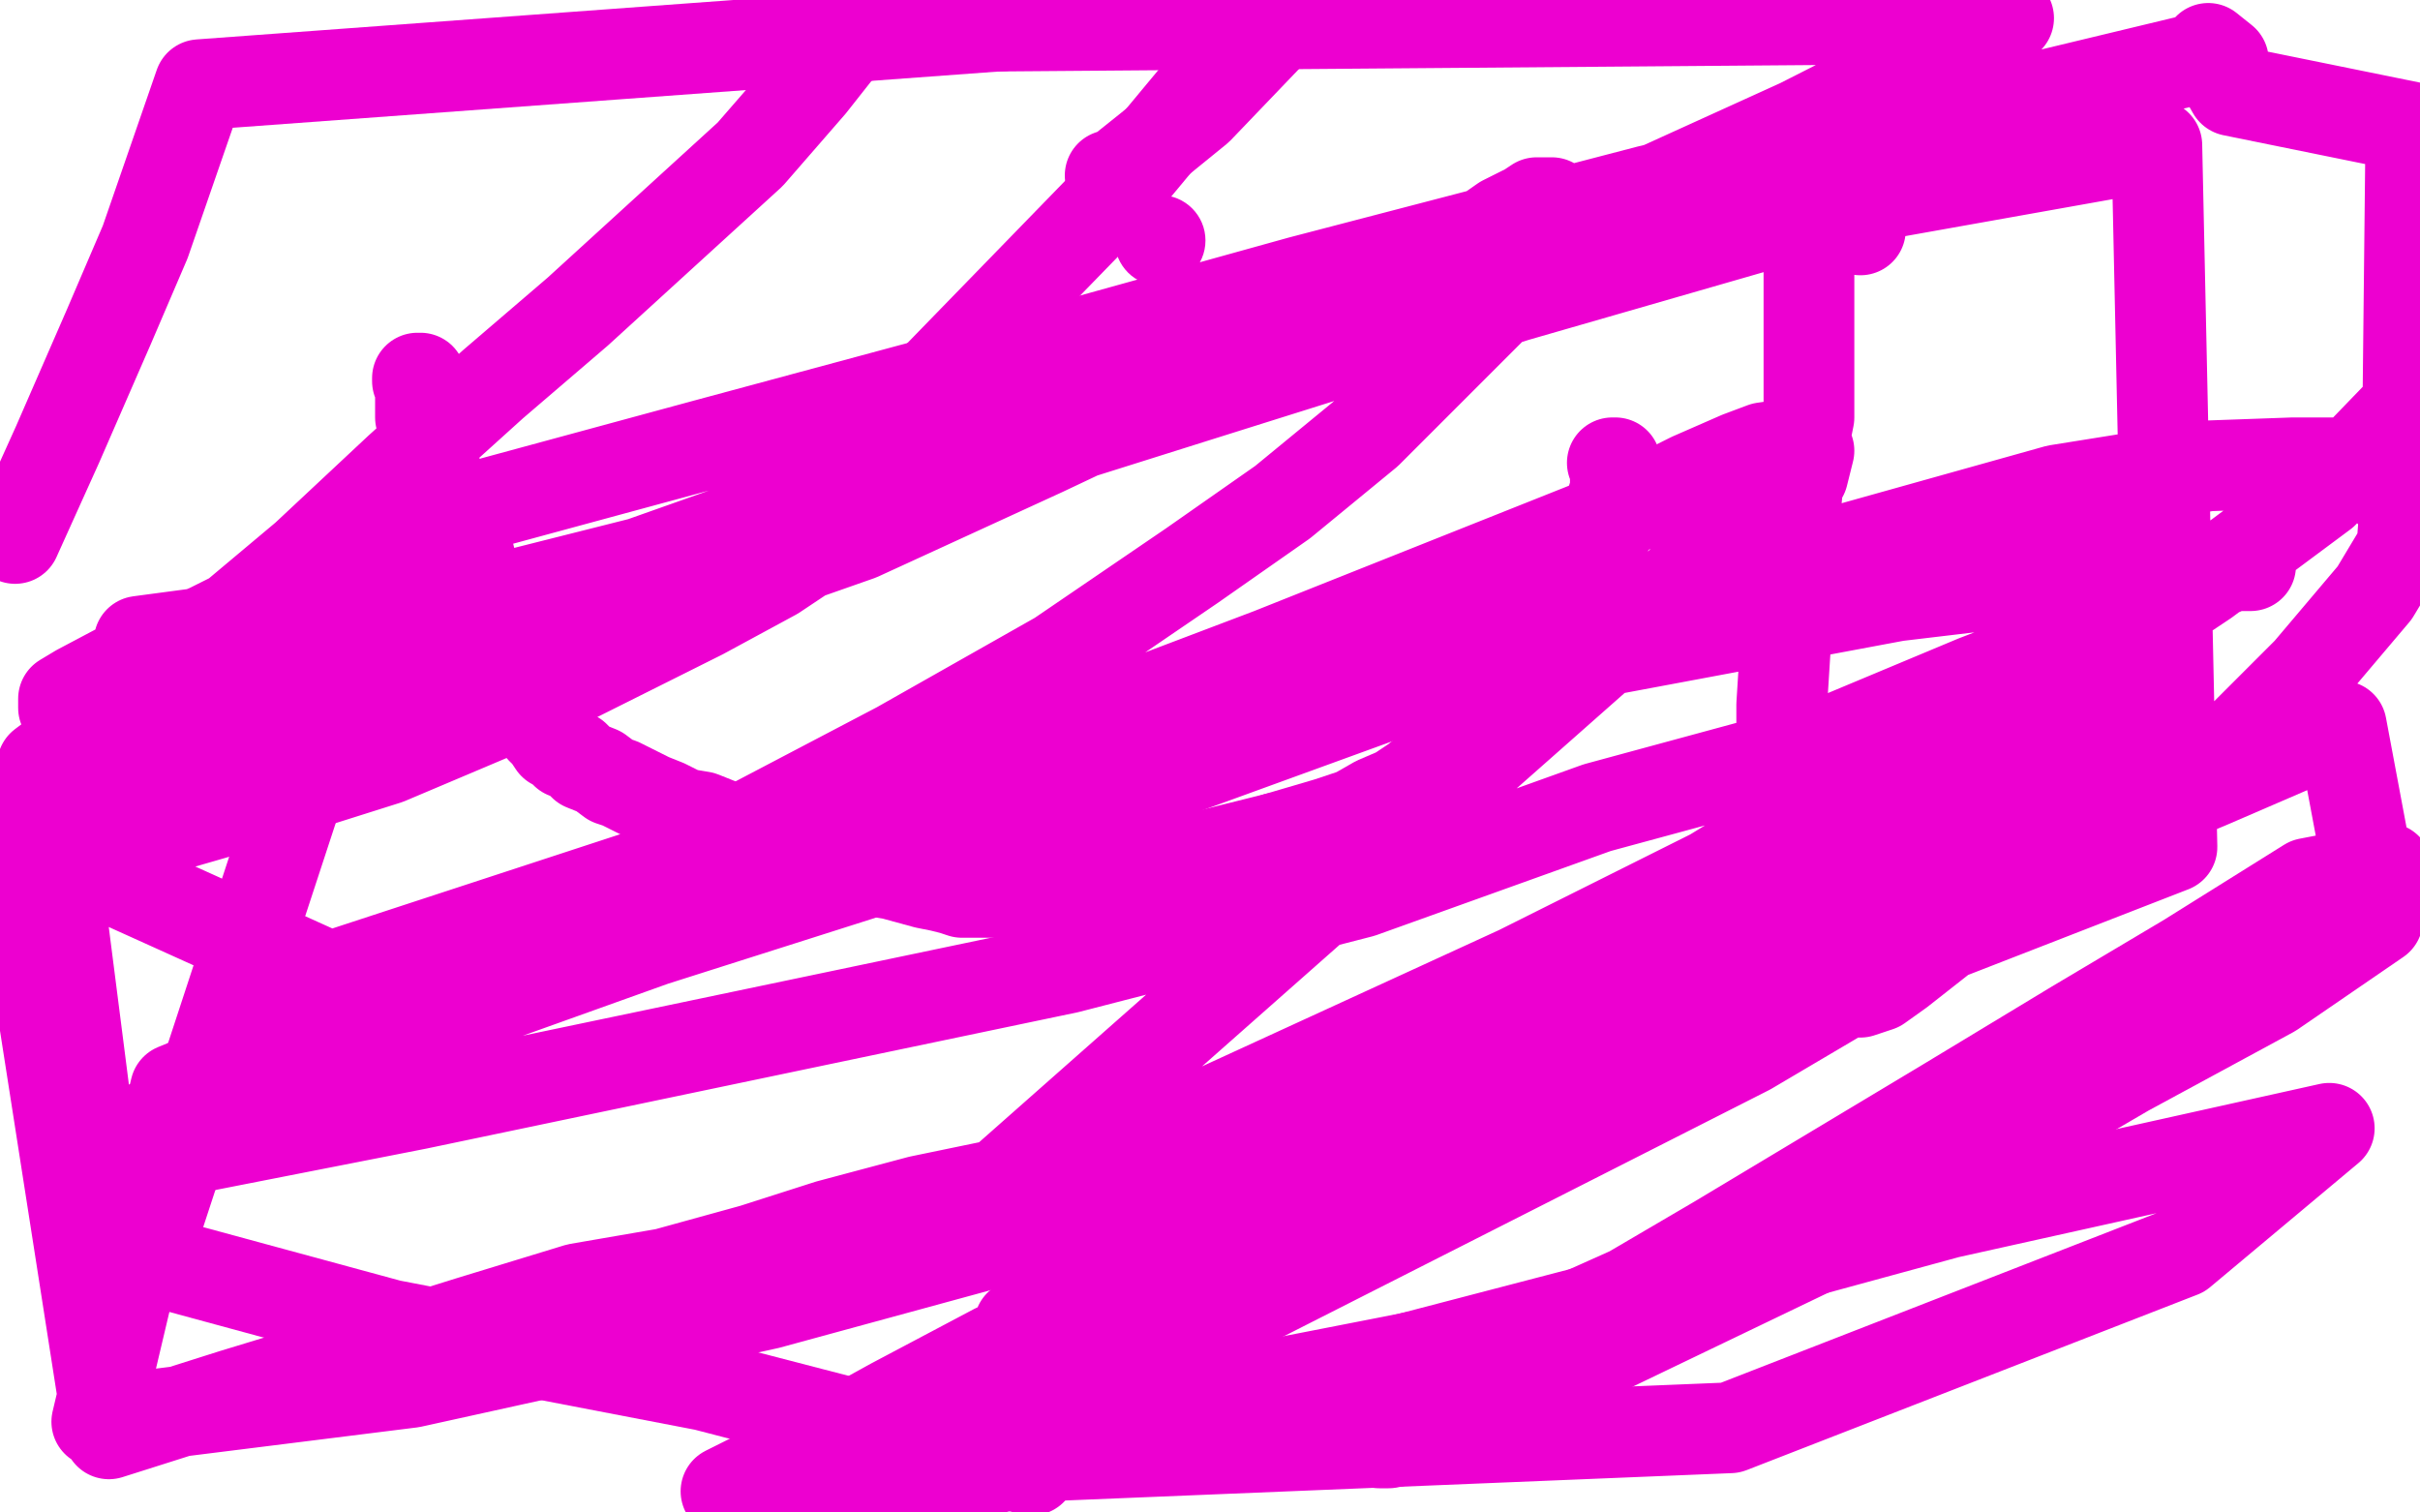
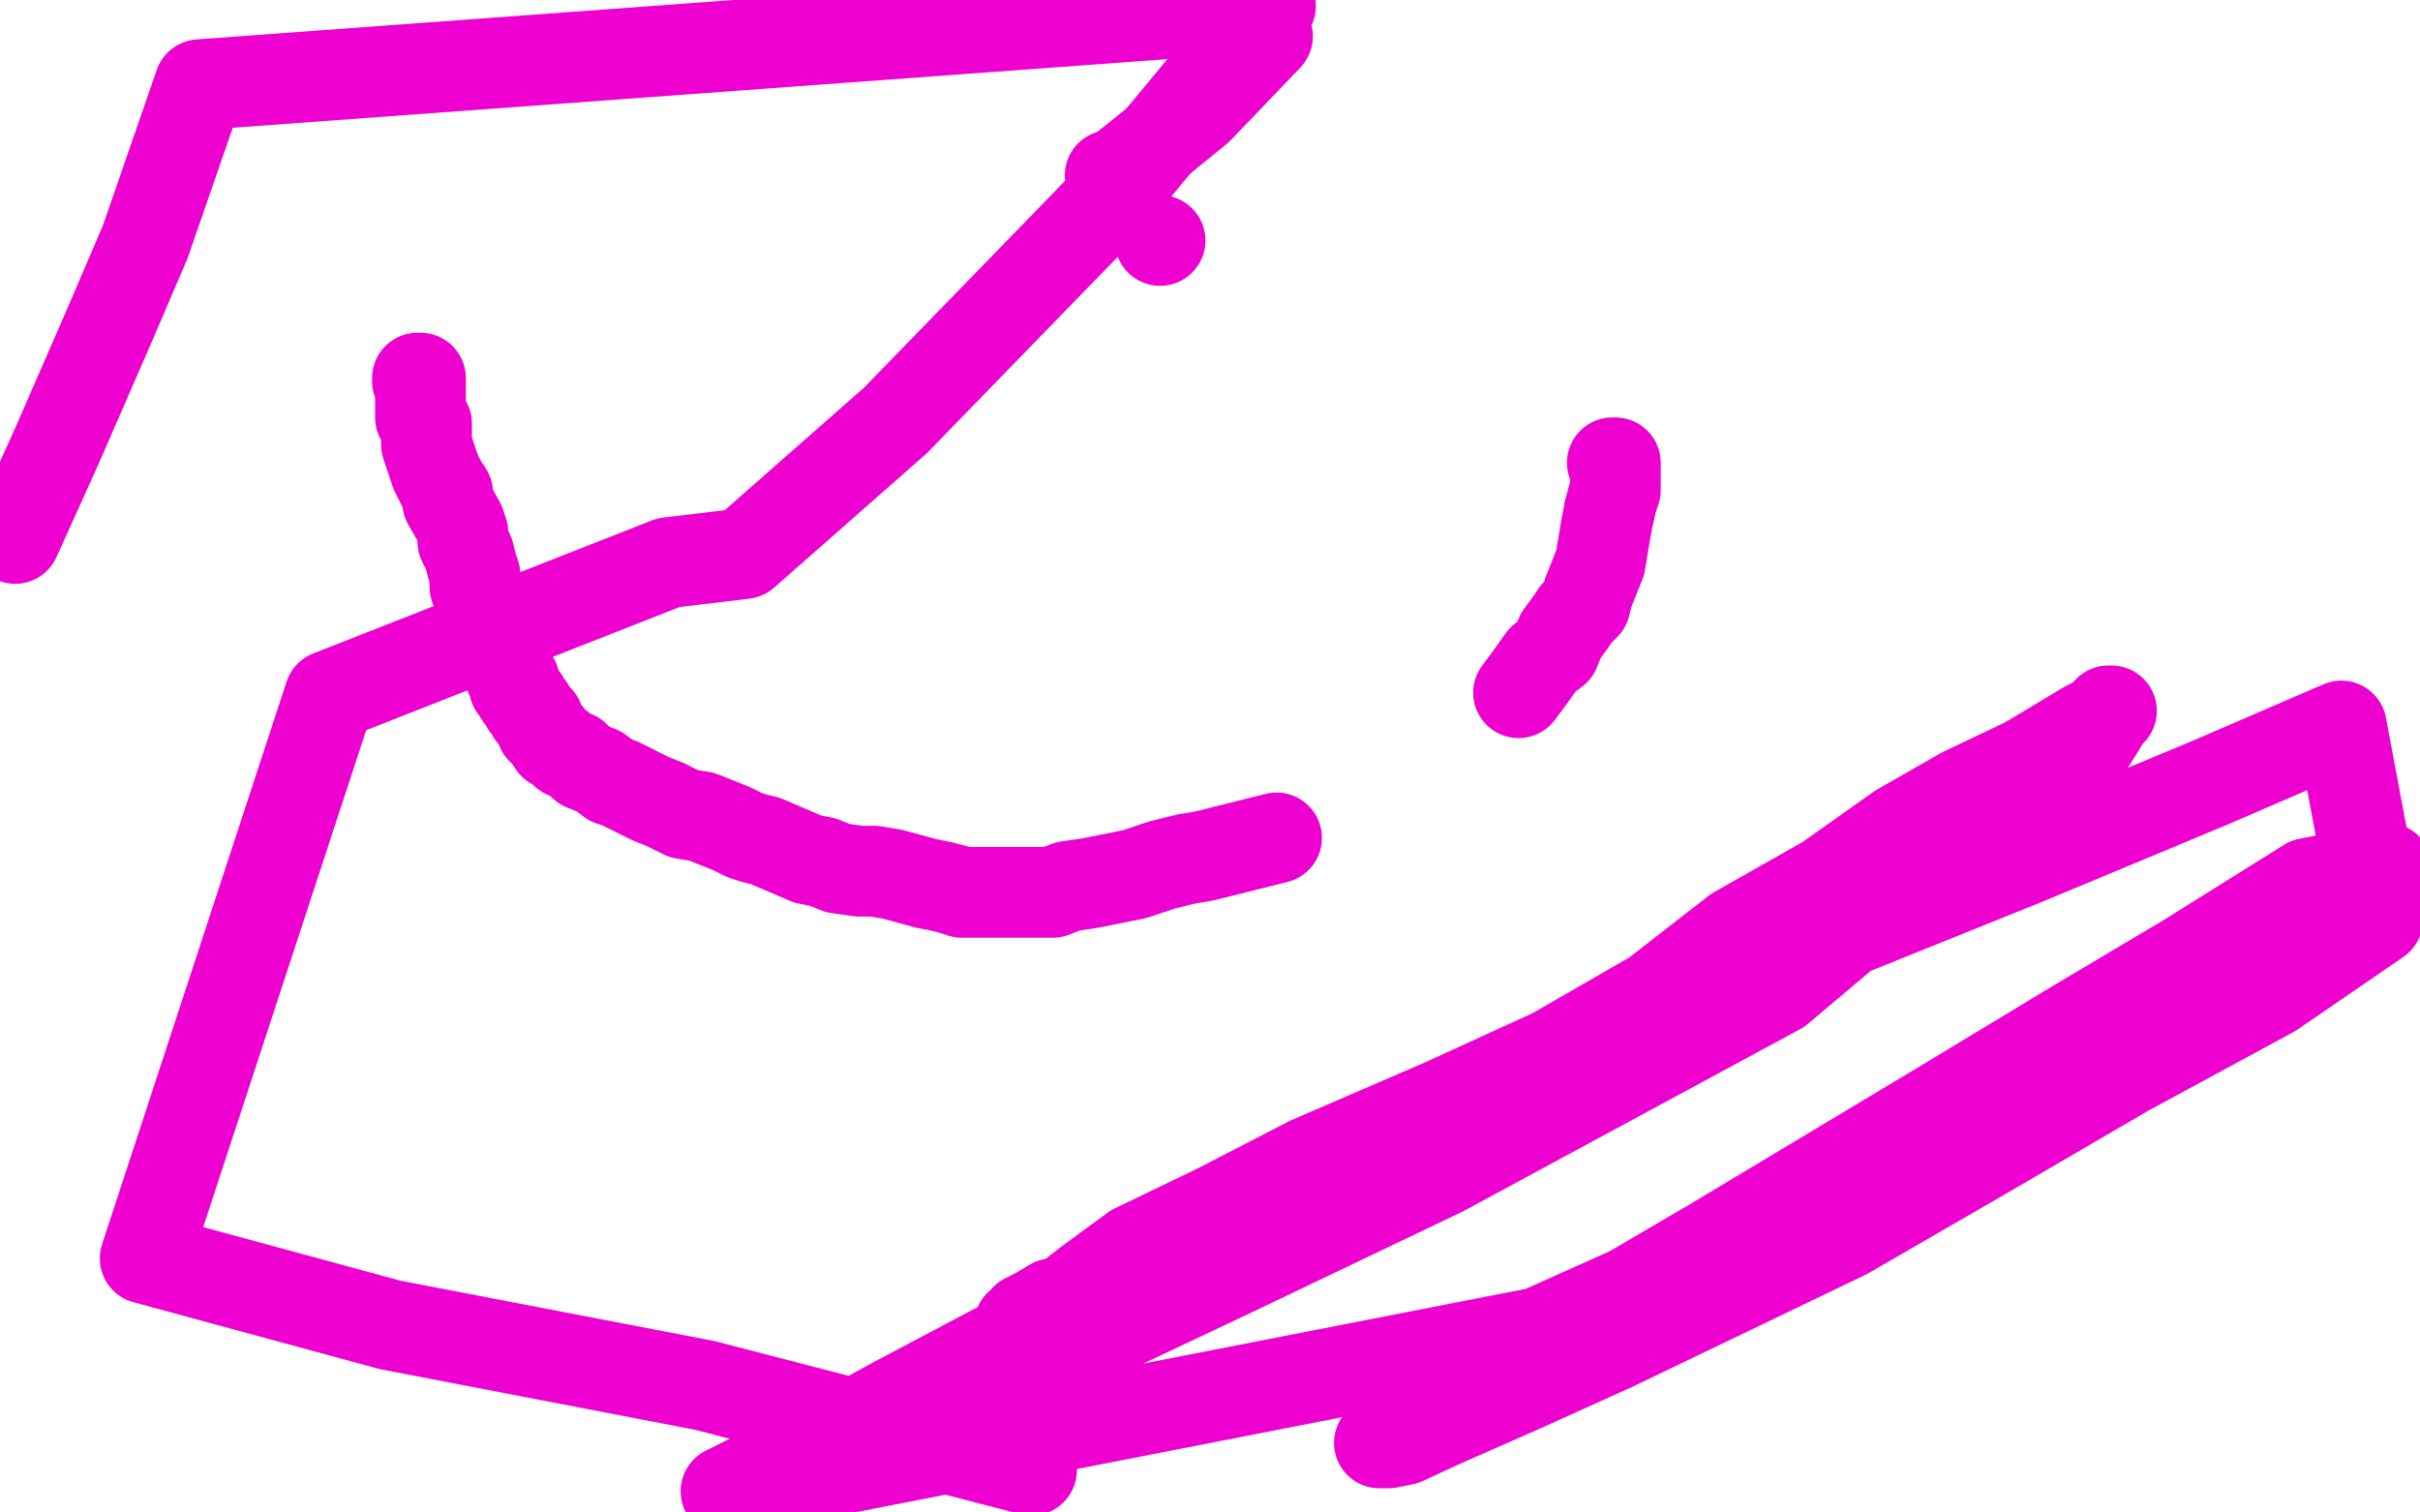
<svg xmlns="http://www.w3.org/2000/svg" width="800" height="500" version="1.1" style="stroke-antialiasing: false">
  <desc>This SVG has been created on https://colorillo.com/</desc>
  <rect x="0" y="0" width="800" height="500" style="fill: rgb(255,255,255); stroke-width:0" />
  <circle cx="383.5" cy="79.5" r="15" style="fill: #ed00d0; stroke-antialiasing: false; stroke-antialias: 0; opacity: 1.0" />
  <polyline points="367,58 370,57 370,57 380,49 380,49 396,36 396,36 419,12 419,12" style="fill: none; stroke: #ed00d0; stroke-width: 30; stroke-linejoin: round; stroke-linecap: round; stroke-antialiasing: false; stroke-antialias: 0; opacity: 1.0" />
  <polyline points="138,125 138,126 138,126 139,126 139,125 139,126 139,127 139,129 139,132 139,134 139,136 139,138 141,140 141,145 141,147 142,150 143,153 144,156 146,160 148,163 148,166 152,173 153,176 153,179 155,183 156,187 157,190 157,192 157,194 159,197 160,198 160,201 161,204 163,209 163,211 165,214 166,217 167,219 169,224 170,225 170,227 171,228 172,230 173,231 174,233 175,234 176,236 178,238 179,241 181,243 183,246 185,247 187,249 190,250 193,253 198,255 202,258 205,259 215,264 220,266 226,269 232,270 242,274 246,276 249,277 253,278 267,284 272,285 277,287 284,288 289,288 295,289 306,292 311,293 315,294 318,295 320,295 323,295 324,295 326,295 327,295 332,295 335,295 339,295 343,295 348,295 353,293 360,292 375,289 384,286 392,284 398,283 406,281 414,279 422,277" style="fill: none; stroke: #ed00d0; stroke-width: 30; stroke-linejoin: round; stroke-linecap: round; stroke-antialiasing: false; stroke-antialias: 0; opacity: 1.0" />
  <polyline points="502,229 505,225 510,218 514,215 516,210 519,206 521,203 524,200 525,196 527,191 529,186 531,174 532,169" style="fill: none; stroke: #ed00d0; stroke-width: 30; stroke-linejoin: round; stroke-linecap: round; stroke-antialiasing: false; stroke-antialias: 0; opacity: 1.0" />
-   <polyline points="422,277 439,272 448,269 455,265 462,262 468,258 474,253 479,250 484,245 488,241 496,235 498,231 502,229" style="fill: none; stroke: #ed00d0; stroke-width: 30; stroke-linejoin: round; stroke-linecap: round; stroke-antialiasing: false; stroke-antialias: 0; opacity: 1.0" />
  <polyline points="532,169 533,165 534,162 534,159 534,157 534,155 534,154 534,153 533,153" style="fill: none; stroke: #ed00d0; stroke-width: 30; stroke-linejoin: round; stroke-linecap: round; stroke-antialiasing: false; stroke-antialias: 0; opacity: 1.0" />
-   <polyline points="615,76 615,75 615,75 615,74 615,74 615,72 615,72 614,72 613,72 611,72 610,72 609,72 608,72 606,72 605,72 604,72 602,72 601,73 600,73 599,73 598,73 597,73 596,74 595,74 595,75 595,77 595,79 596,82 597,84 598,87 598,90 598,92 598,98 598,102 598,108 598,115 598,126 598,138 595,153 592,185 591,202 590,217 589,233 589,250 589,269 589,286 591,303 595,314 607,327 611,328 615,328 621,326 628,321 642,310 734,249 297,494 408,464 523,434 644,401 770,373 721,414 572,472 304,483 373,451 442,416 511,381 578,347 639,311 734,251 763,222 785,196 794,181 795,168 784,156 774,153 758,153 730,154 680,162 605,183 499,215 367,263 216,311 54,369 39,379 100,346 167,314 236,279 297,247 350,217 394,187 424,166 452,143 494,101 506,86 512,77 514,71 514,68 513,67 508,67 505,69 497,73 487,80 471,90 445,101 400,123 345,149 284,177 153,223 100,233 58,238 33,238 21,234 21,231 26,228 43,219 69,208 103,191 163,166 233,147 322,123 430,93 545,63 728,19 734,20 735,20 730,16 738,30 797,42 796,134 768,163 729,192 681,224 625,253 566,289 502,321 380,377 341,396 304,415 596,157 598,149 593,147 590,147 583,148 575,151 559,158 533,171 420,216 333,249 222,286 109,323 5,276 84,238 179,202 288,165 396,131 501,98 612,66 713,48 718,280 610,322 496,361 375,398 254,431 136,457 32,470 58,360 131,330 210,308 277,287 356,261 432,235 504,220 627,197 669,192 707,188 730,187 742,187 744,187 742,187 738,187 731,190 718,197 692,210 653,225 598,248 528,267 450,295 353,320 138,365 31,386 14,253 42,232 70,210 101,184 132,155 163,127 191,103 248,51 268,28 283,9 664,6 595,41 518,76 431,109 325,146 212,186 93,216 46,212 91,206 137,204 177,197 217,190 246,183 267,179 282,174 291,171 289,171 285,172 279,176 271,180 256,190 232,203 180,229 128,251 71,269 12,286 11,264 22,260 32,258 37,256 40,255 42,255 41,255 39,255 37,256 31,262 24,270 6,282 36,474 77,461 123,447 155,437 191,426 220,421 249,413 274,405 304,397 362,385 386,381 413,375 429,371 439,369 448,368 450,367 446,368 442,371 436,375 426,384 409,394 373,418 333,445" style="fill: none; stroke: #ed00d0; stroke-width: 30; stroke-linejoin: round; stroke-linecap: round; stroke-antialiasing: false; stroke-antialias: 0; opacity: 1.0" />
  <polyline points="348,431 343,434 343,434 339,436 339,436 338,438 338,438 337,438 337,438 338,438 338,438 340,438 340,438 344,435 344,435 351,431 351,431 360,424 360,424 375,413 402,400 433,384 477,365 536,338 670,284 730,259 774,240 786,304 751,328 703,354 655,382 610,408 533,445 502,459 477,470 464,476 459,477 456,477 458,476 459,475 461,475 468,468 477,460 492,450 510,440 539,427 568,410 643,365 686,339 723,317 763,292 789,287 722,328 641,380 537,435 240,493 266,480 295,464 329,446 371,427 413,406 480,368 514,348 547,329 574,308 604,291 628,274 649,262 670,252 690,240 696,237 698,235 697,235 695,239 690,247 680,256 669,266 650,279 620,300 588,327 477,387 408,420 336,454 257,487" style="fill: none; stroke: #ed00d0; stroke-width: 30; stroke-linejoin: round; stroke-linecap: round; stroke-antialiasing: false; stroke-antialias: 0; opacity: 1.0" />
  <polyline points="5,178 19,147 19,147 36,108 36,108 48,80 48,80 66,28 66,28 420,2 366,67 296,139 246,183 221,186 109,230 48,416 129,438 233,458 341,486" style="fill: none; stroke: #ed00d0; stroke-width: 30; stroke-linejoin: round; stroke-linecap: round; stroke-antialiasing: false; stroke-antialias: 0; opacity: 1.0" />
</svg>